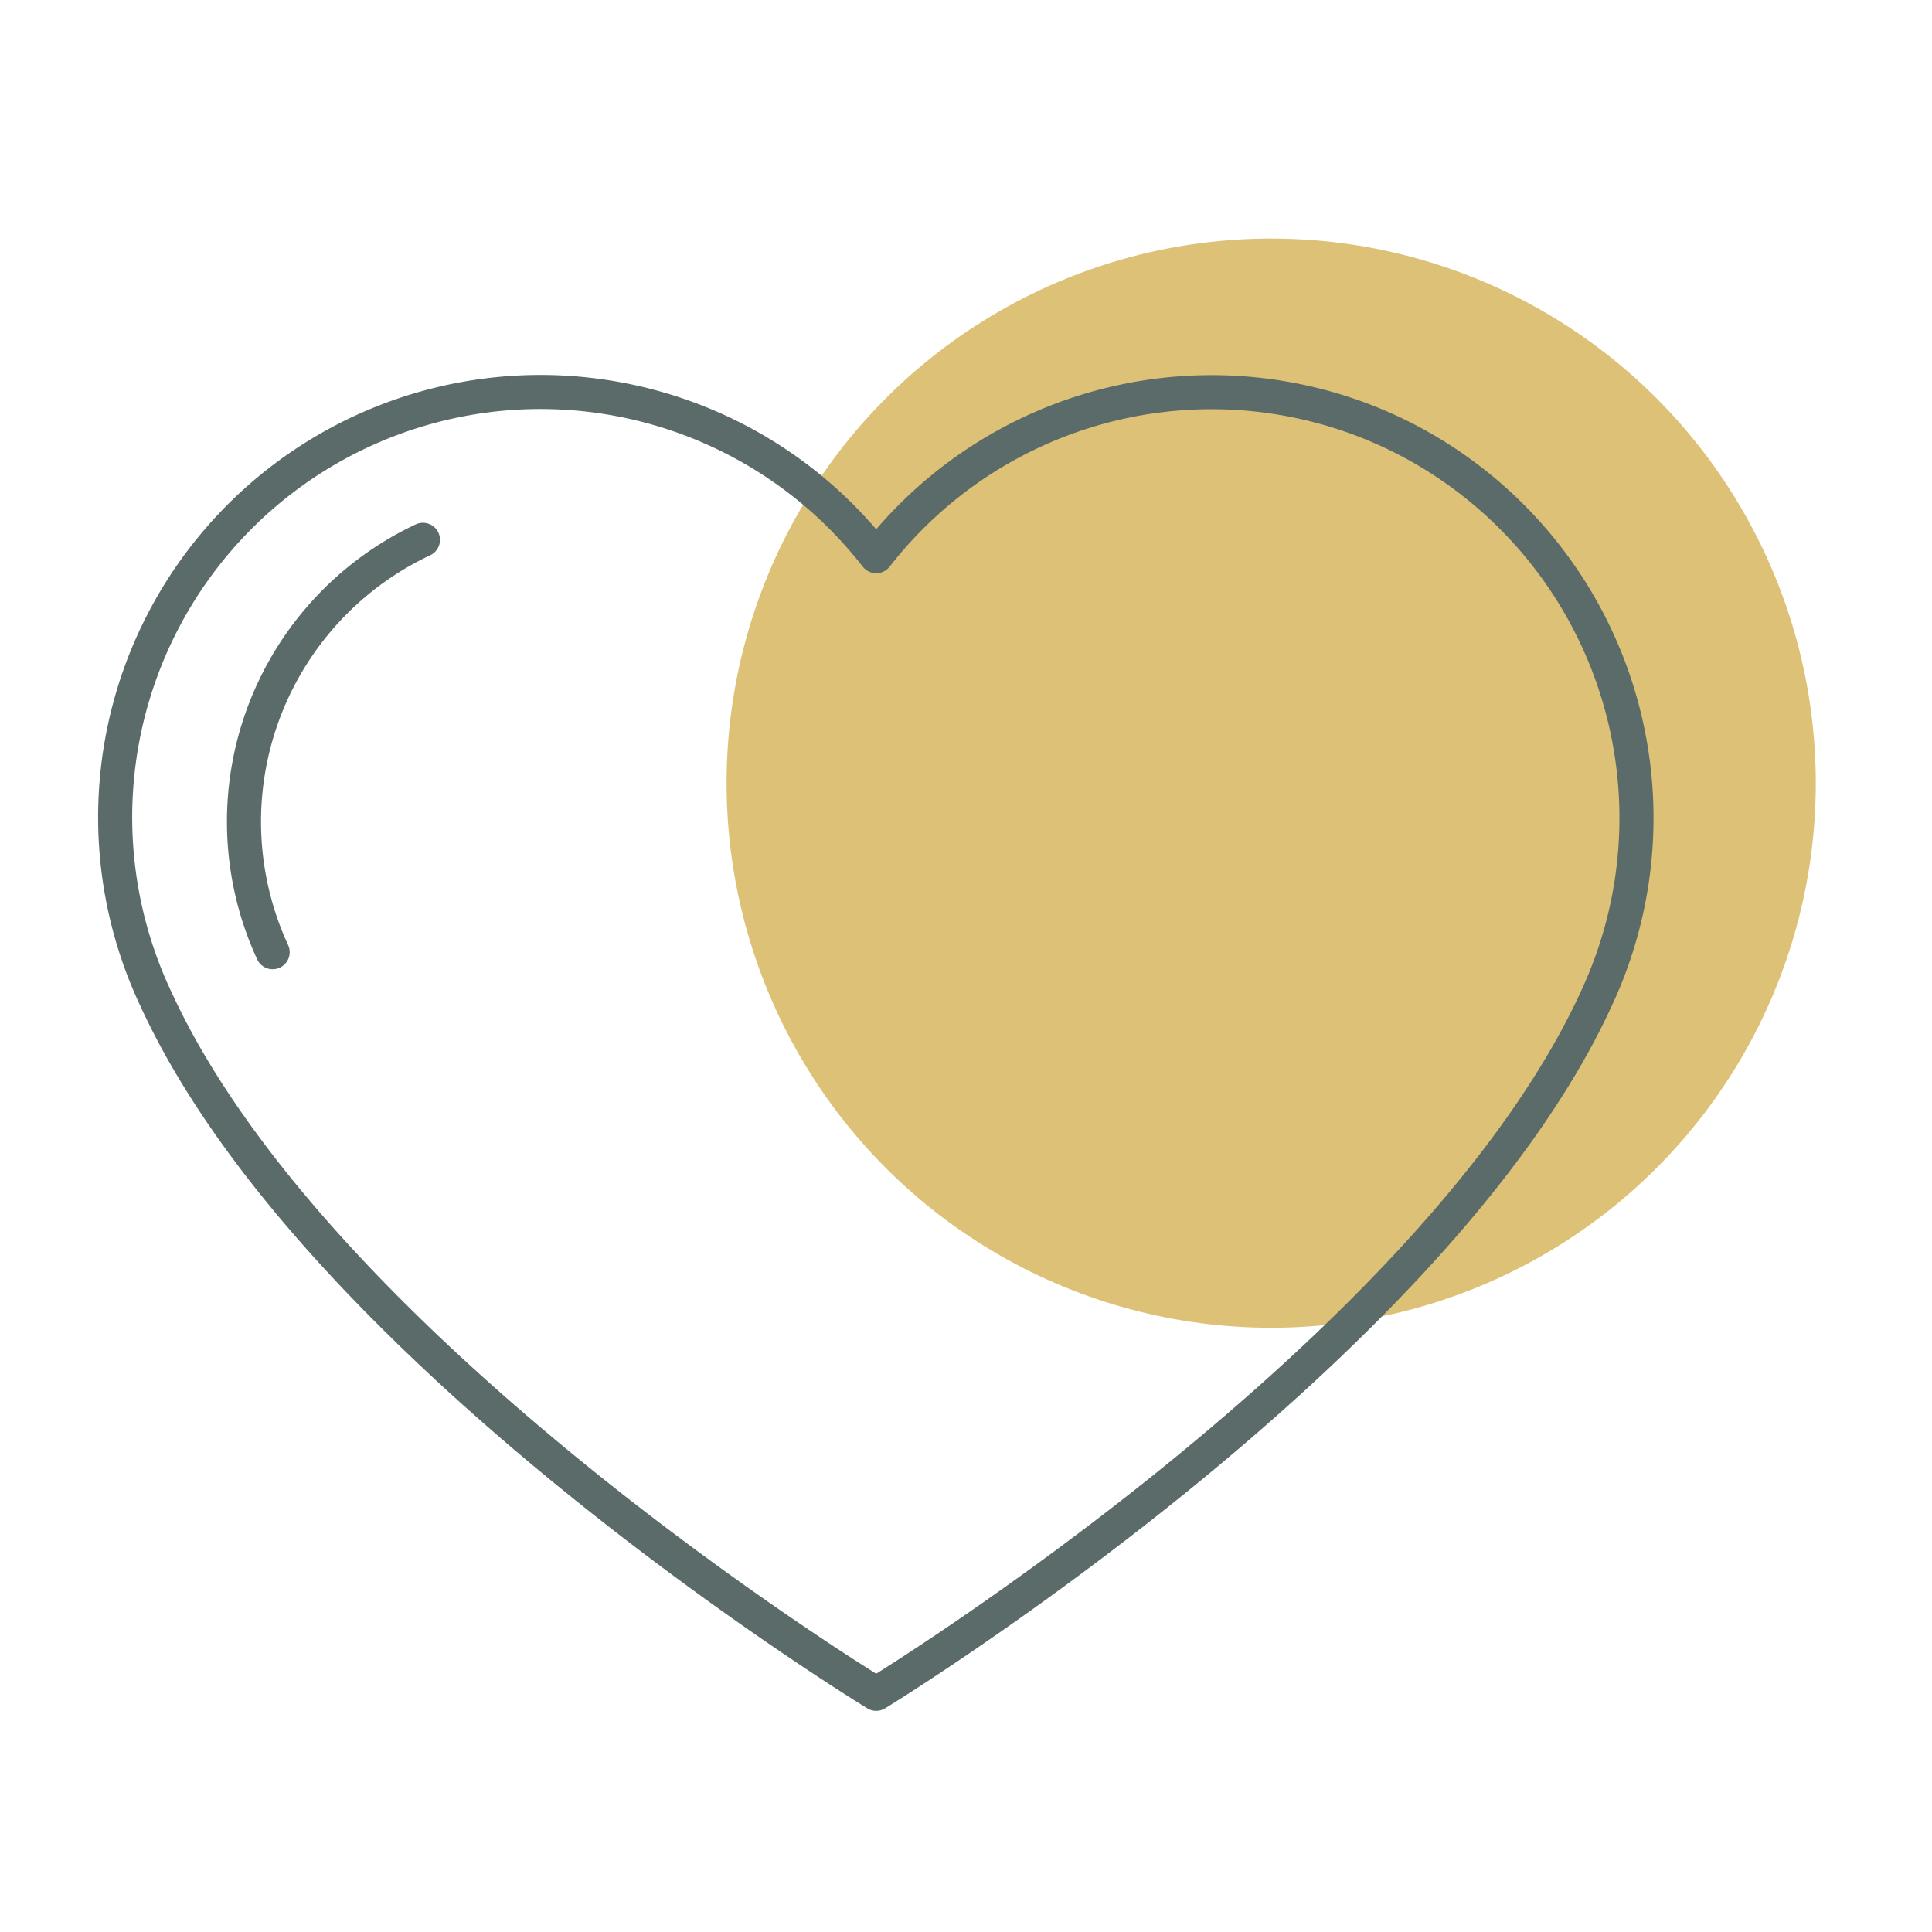
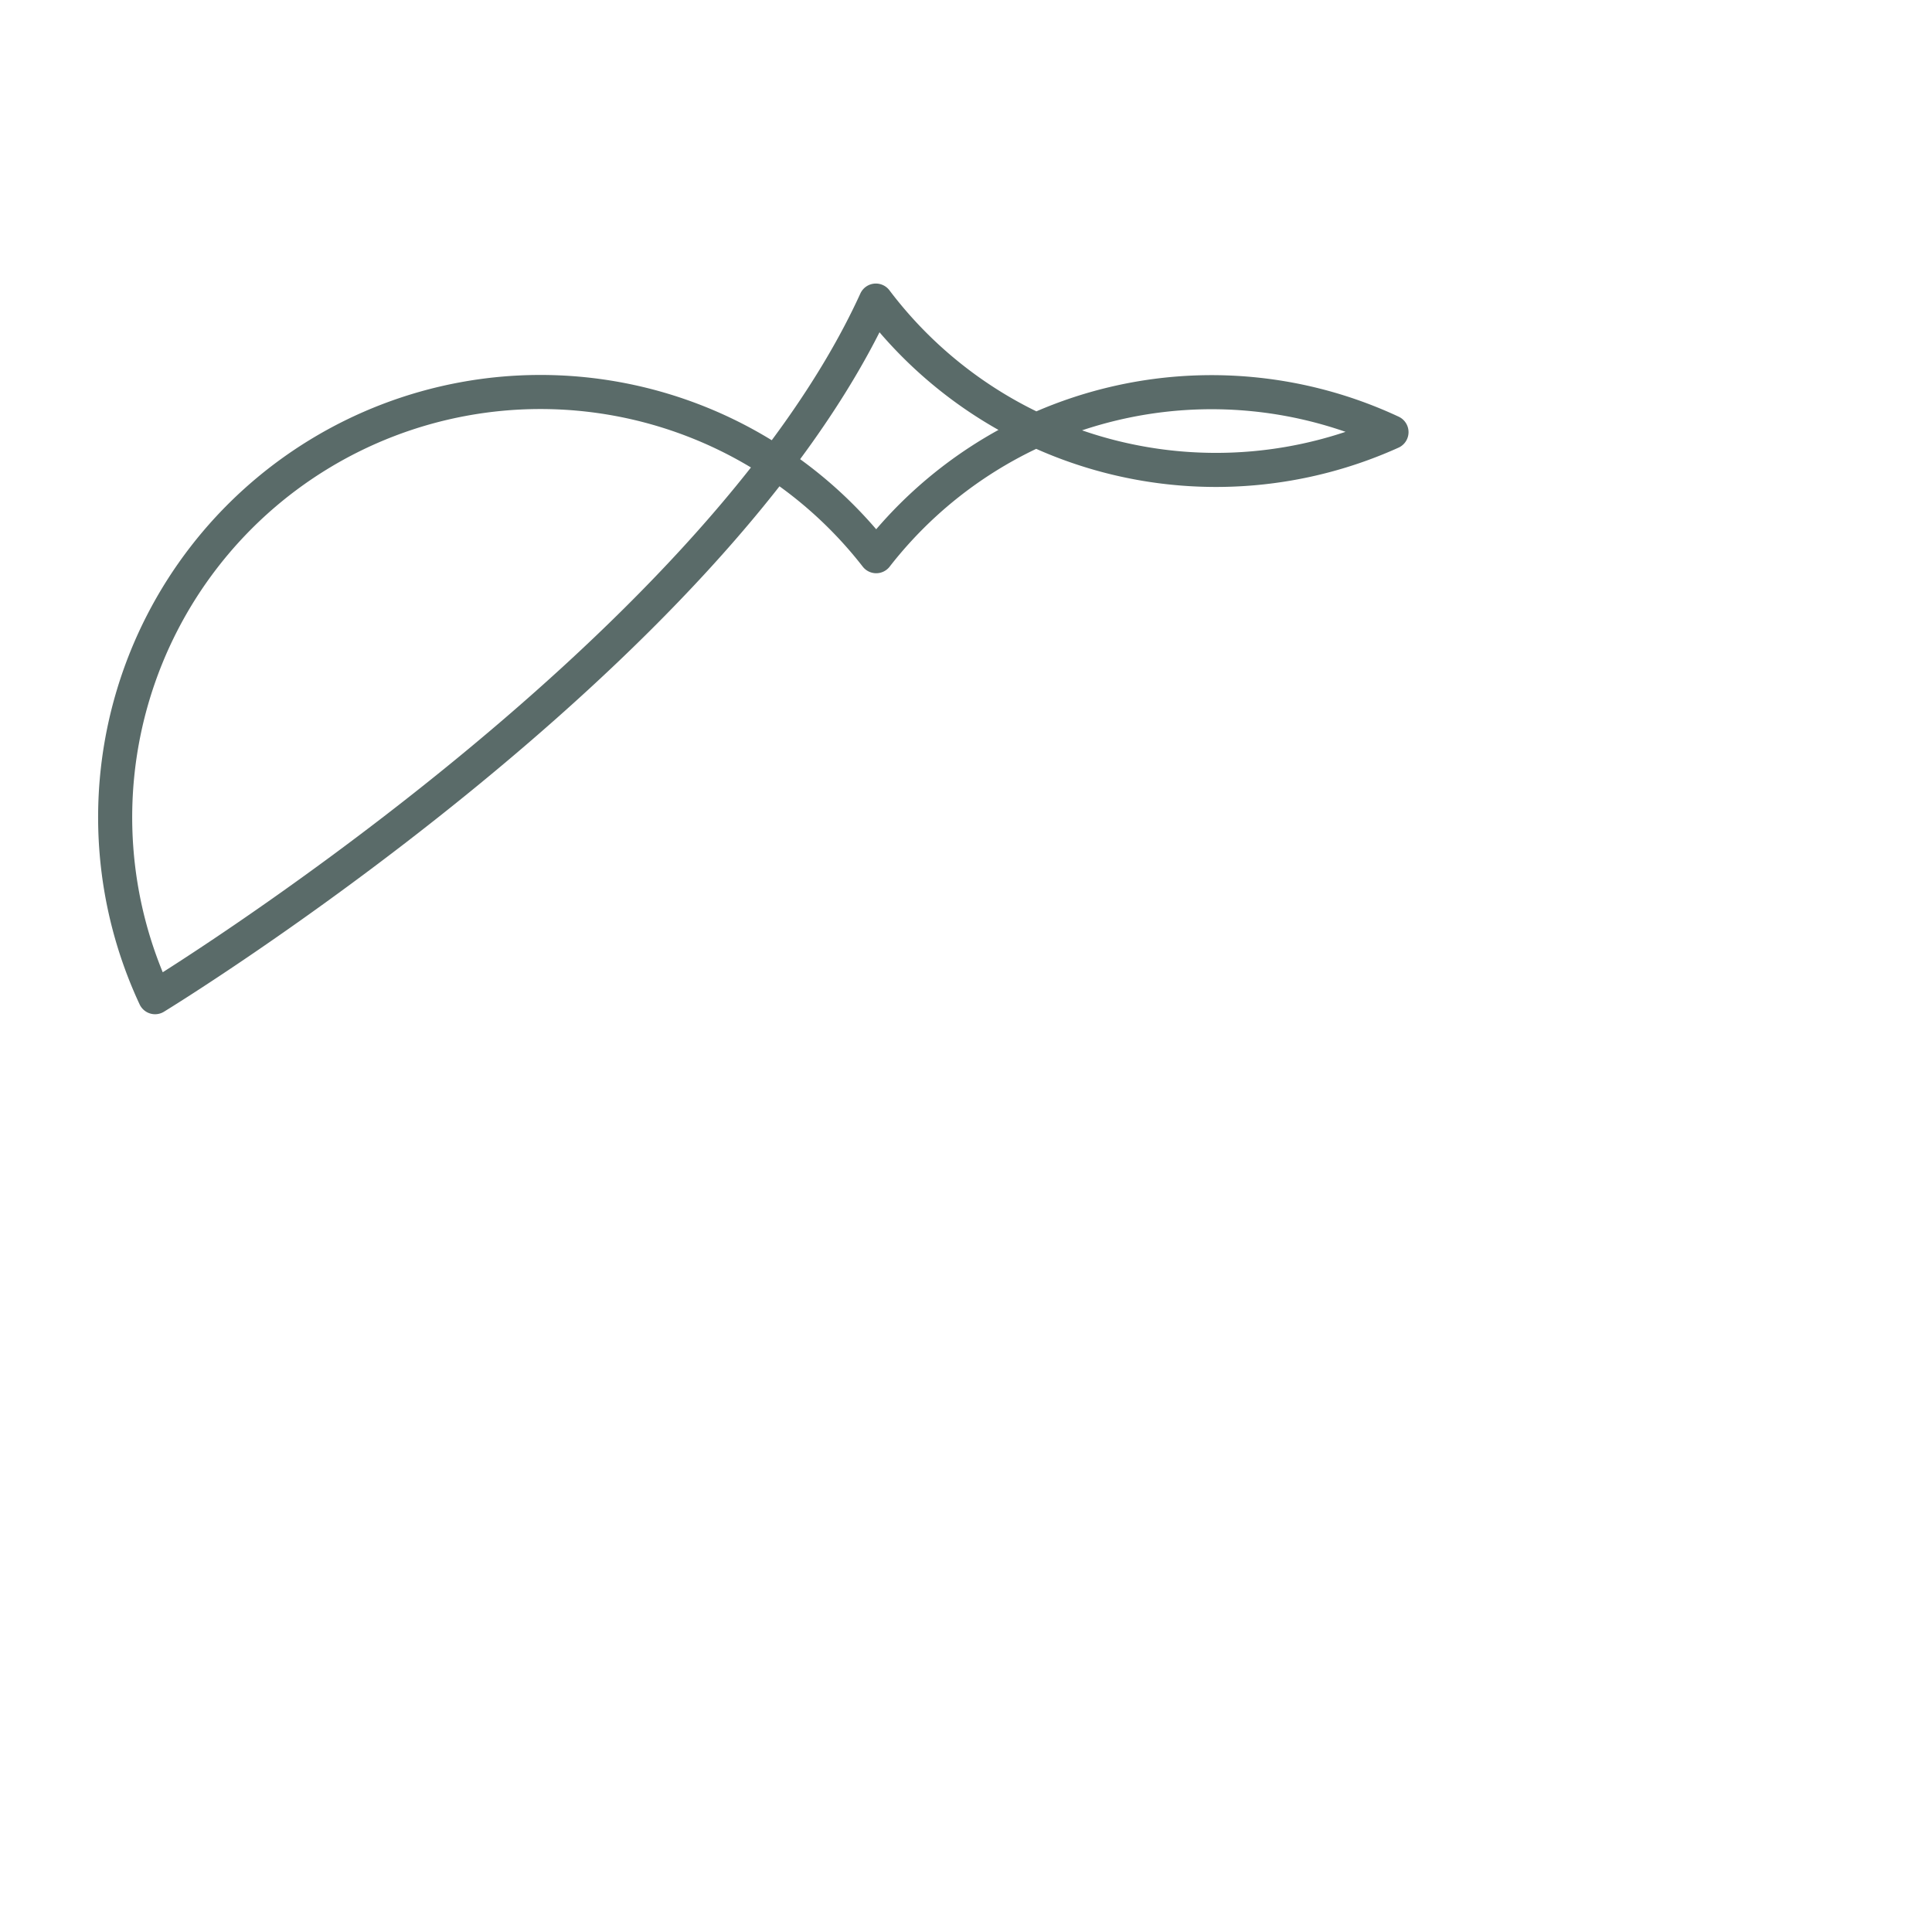
<svg xmlns="http://www.w3.org/2000/svg" viewBox="0 0 56.69 56.69">
  <title>taille humaine</title>
  <g id="Calque_1" data-name="Calque 1">
-     <circle cx="37.3" cy="22.98" r="15.98" style="fill:#ddc177" />
-     <path d="M40.83,12.68a12.47,12.47,0,0,0-15.12,3.64A12.48,12.48,0,0,0,4.55,29.26C9.32,39.73,25.71,49.7,25.71,49.7s16.39-10,21.15-20.44A12.51,12.51,0,0,0,40.83,12.68Z" style="fill:none;stroke:#5a6b69;stroke-linecap:round;stroke-linejoin:round" />
-     <path d="M12.41,15.84A9.14,9.14,0,0,0,8,27.94" style="fill:none;stroke:#5a6b69;stroke-linecap:round;stroke-linejoin:round" />
+     <path d="M40.83,12.68a12.47,12.47,0,0,0-15.12,3.64A12.48,12.48,0,0,0,4.55,29.26s16.39-10,21.15-20.44A12.51,12.51,0,0,0,40.83,12.68Z" style="fill:none;stroke:#5a6b69;stroke-linecap:round;stroke-linejoin:round" />
  </g>
</svg>